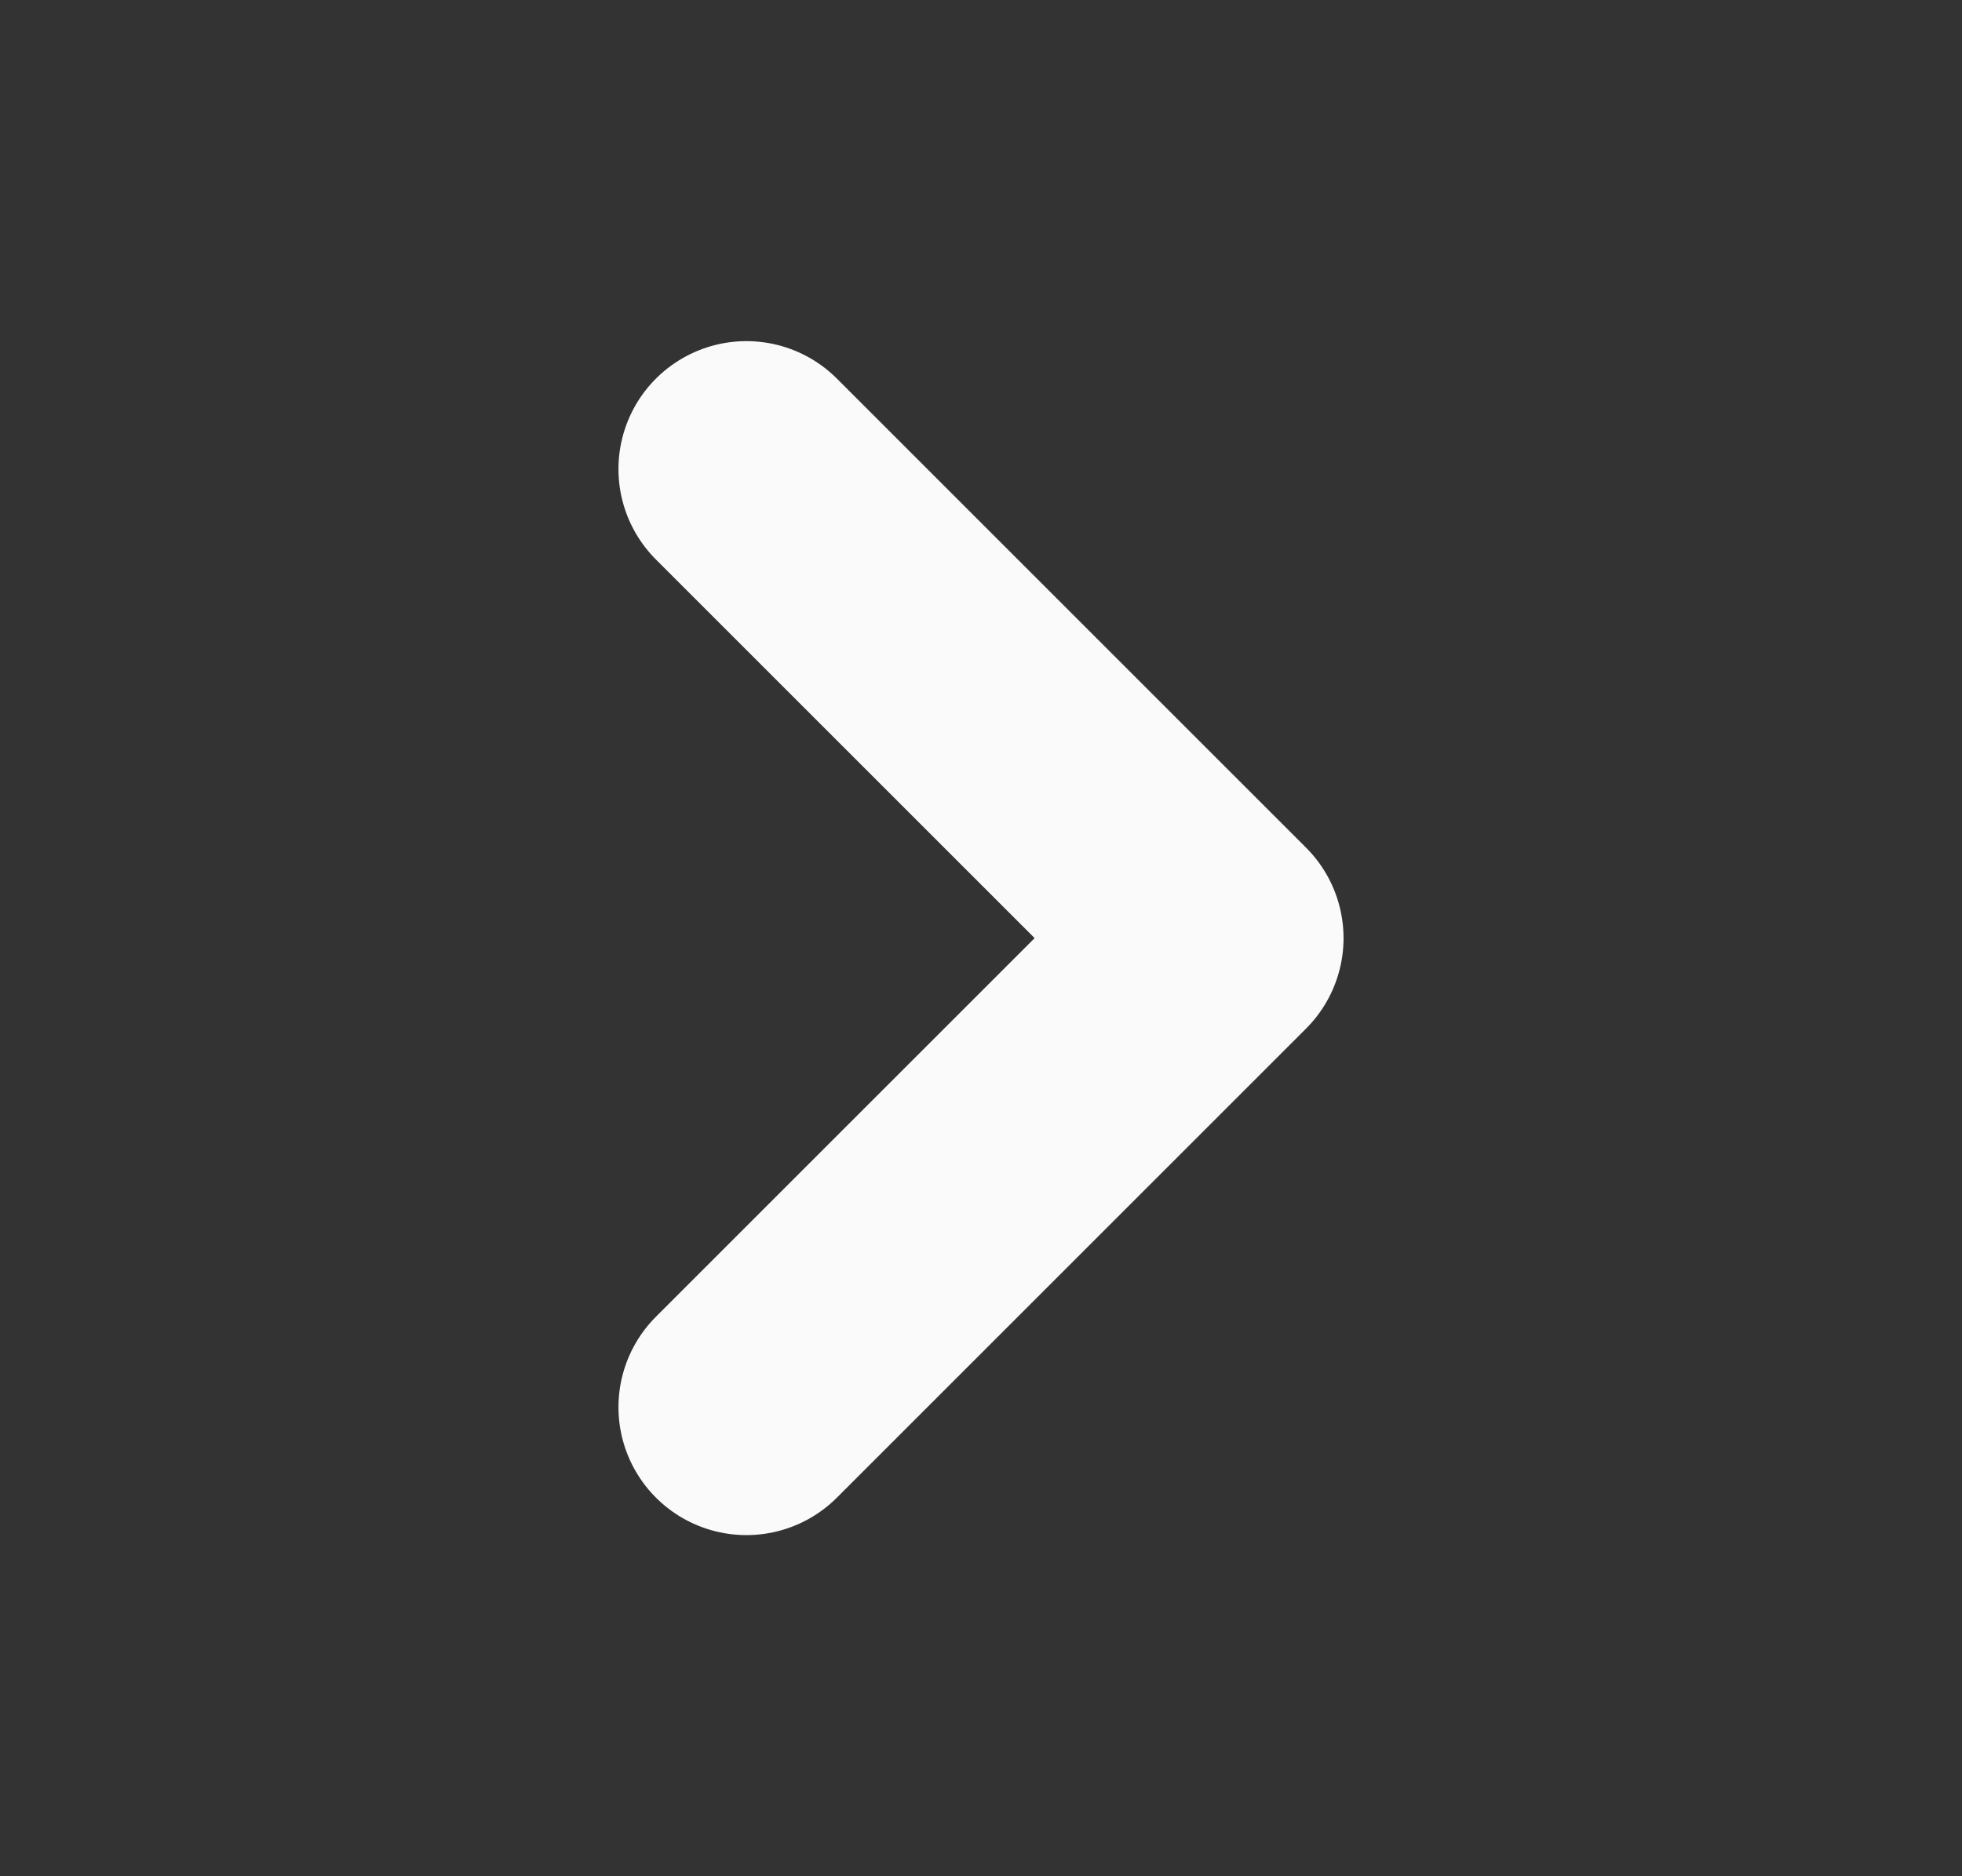
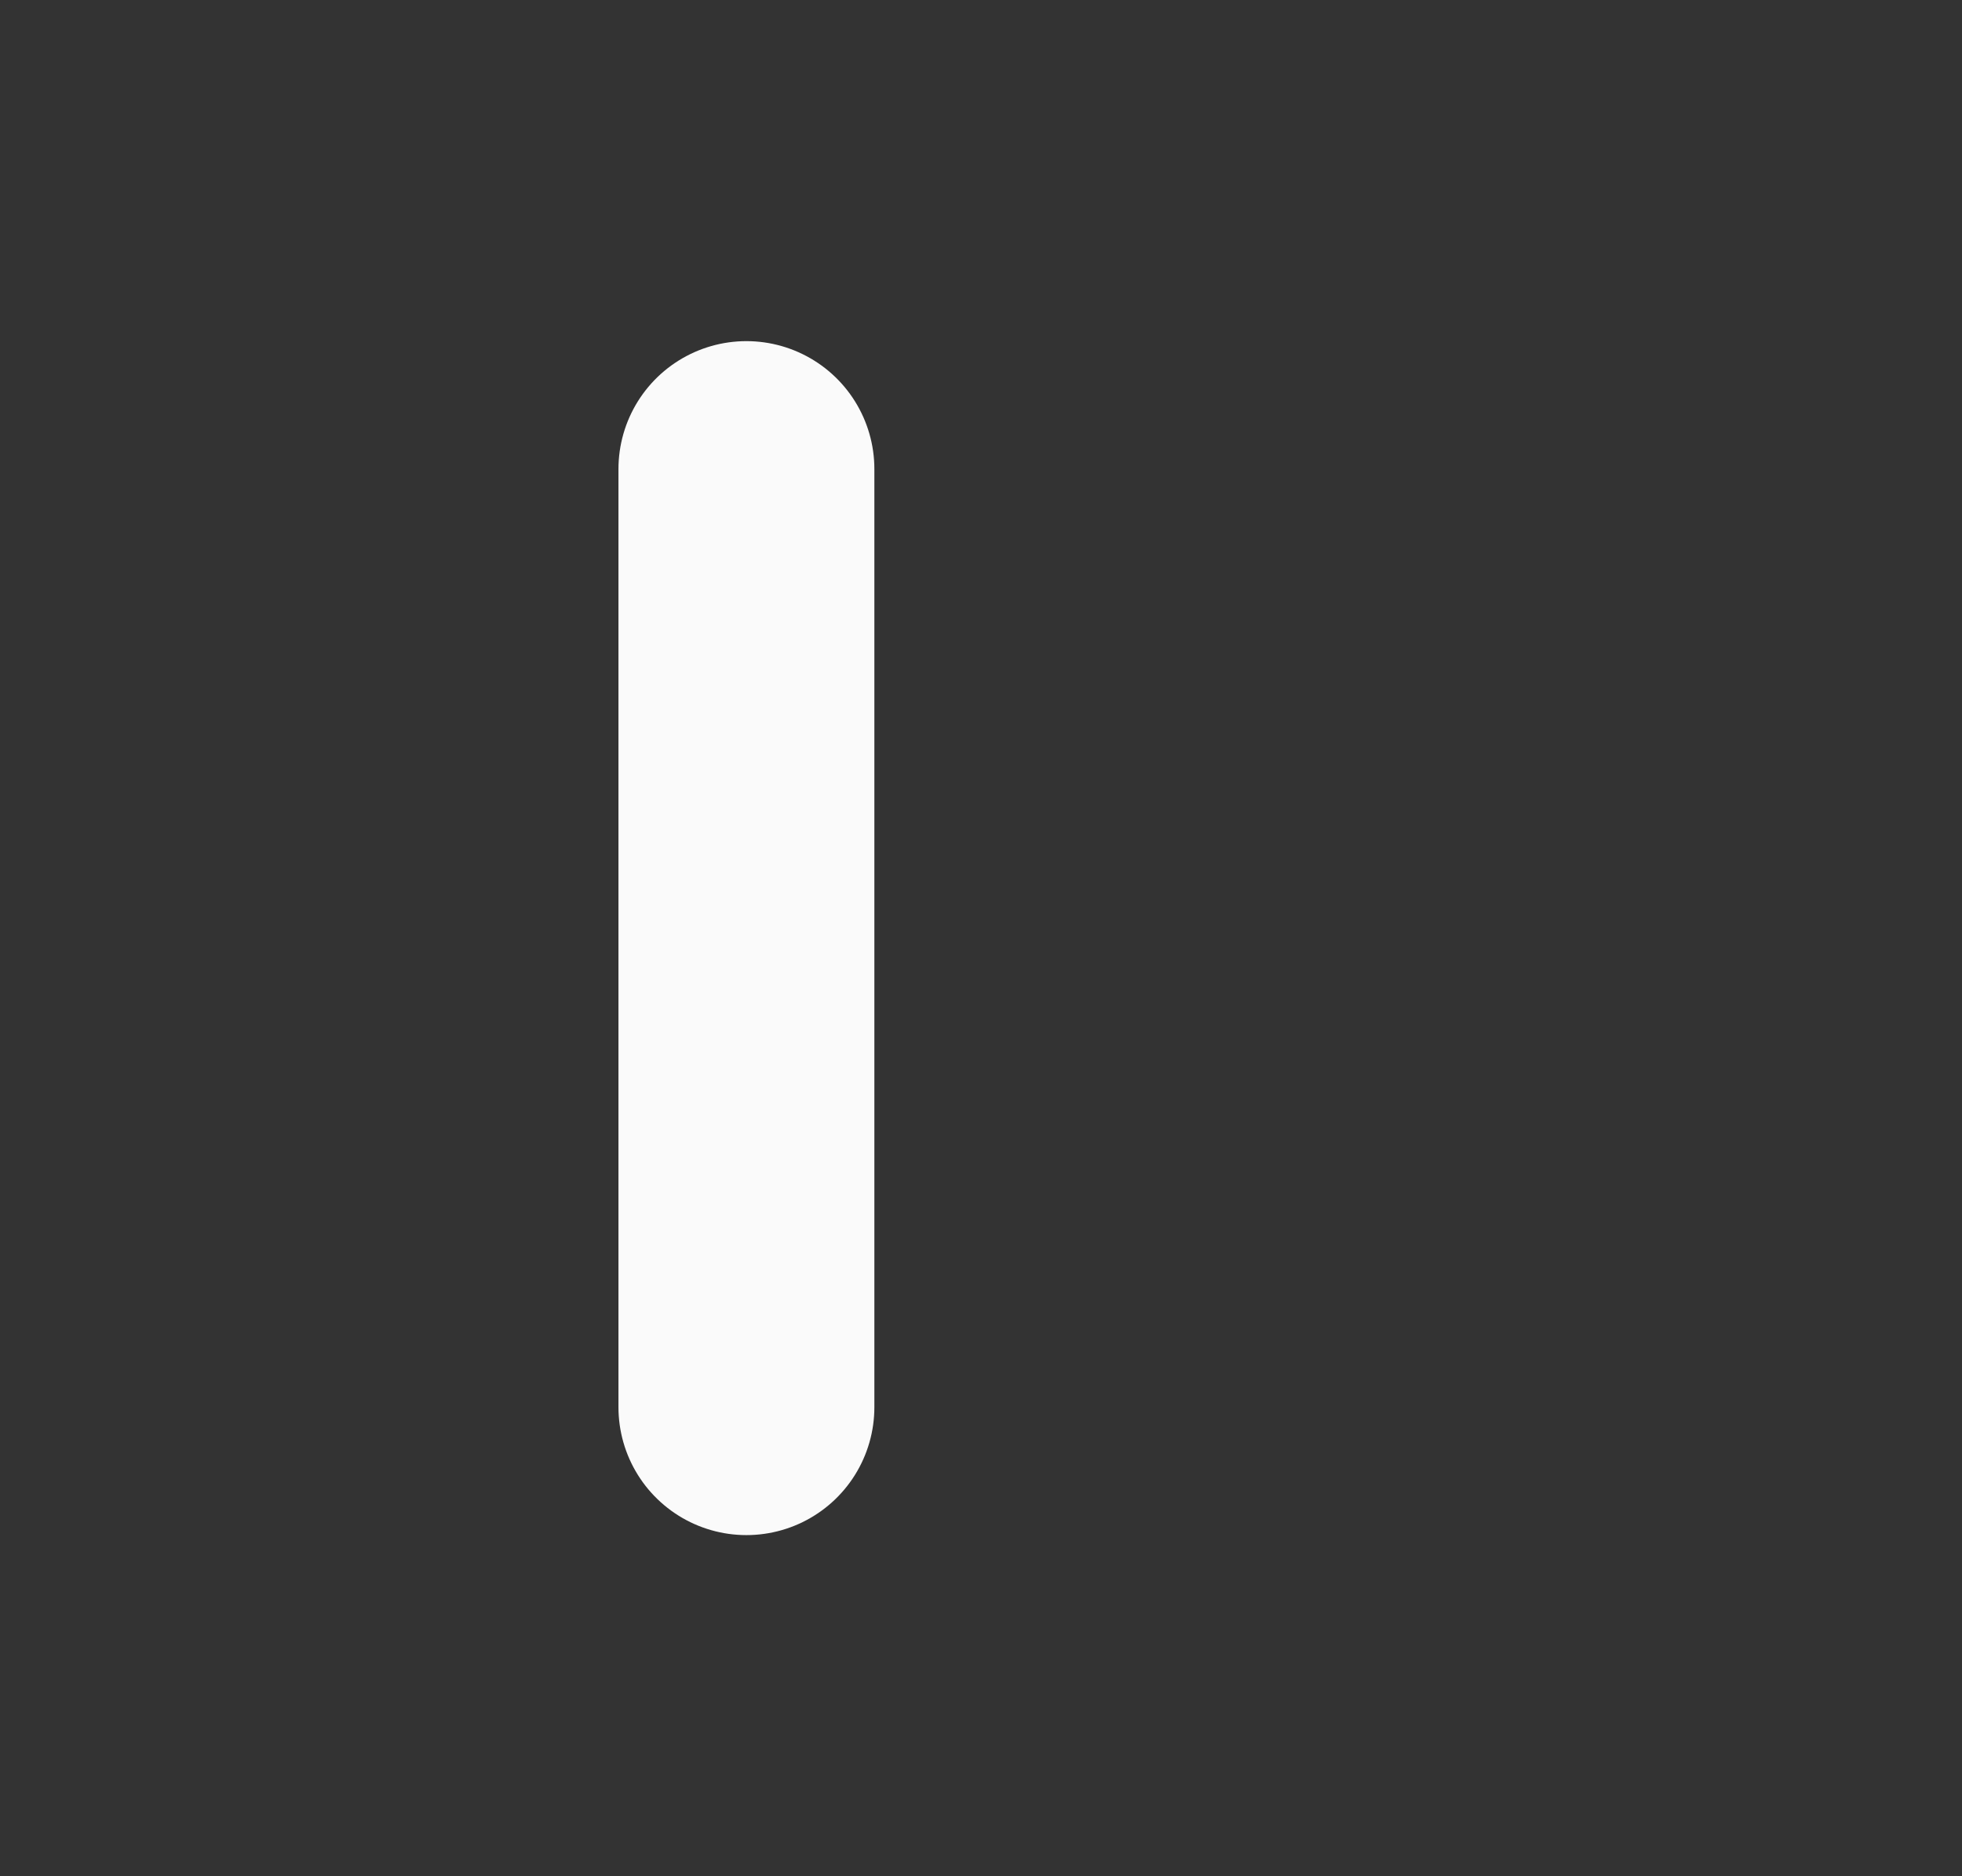
<svg xmlns="http://www.w3.org/2000/svg" width="23" height="22" viewBox="0 0 23 22" fill="none">
  <rect x="0" y="0" width="23" height="22" fill="#333333" stroke="none" />
-   <path d="M8.75 16.5L14.25 11L8.75 5.5" stroke="#FAFAFA" stroke-width="3" stroke-linecap="round" stroke-linejoin="round" />
+   <path d="M8.75 16.5L8.75 5.5" stroke="#FAFAFA" stroke-width="3" stroke-linecap="round" stroke-linejoin="round" />
</svg>